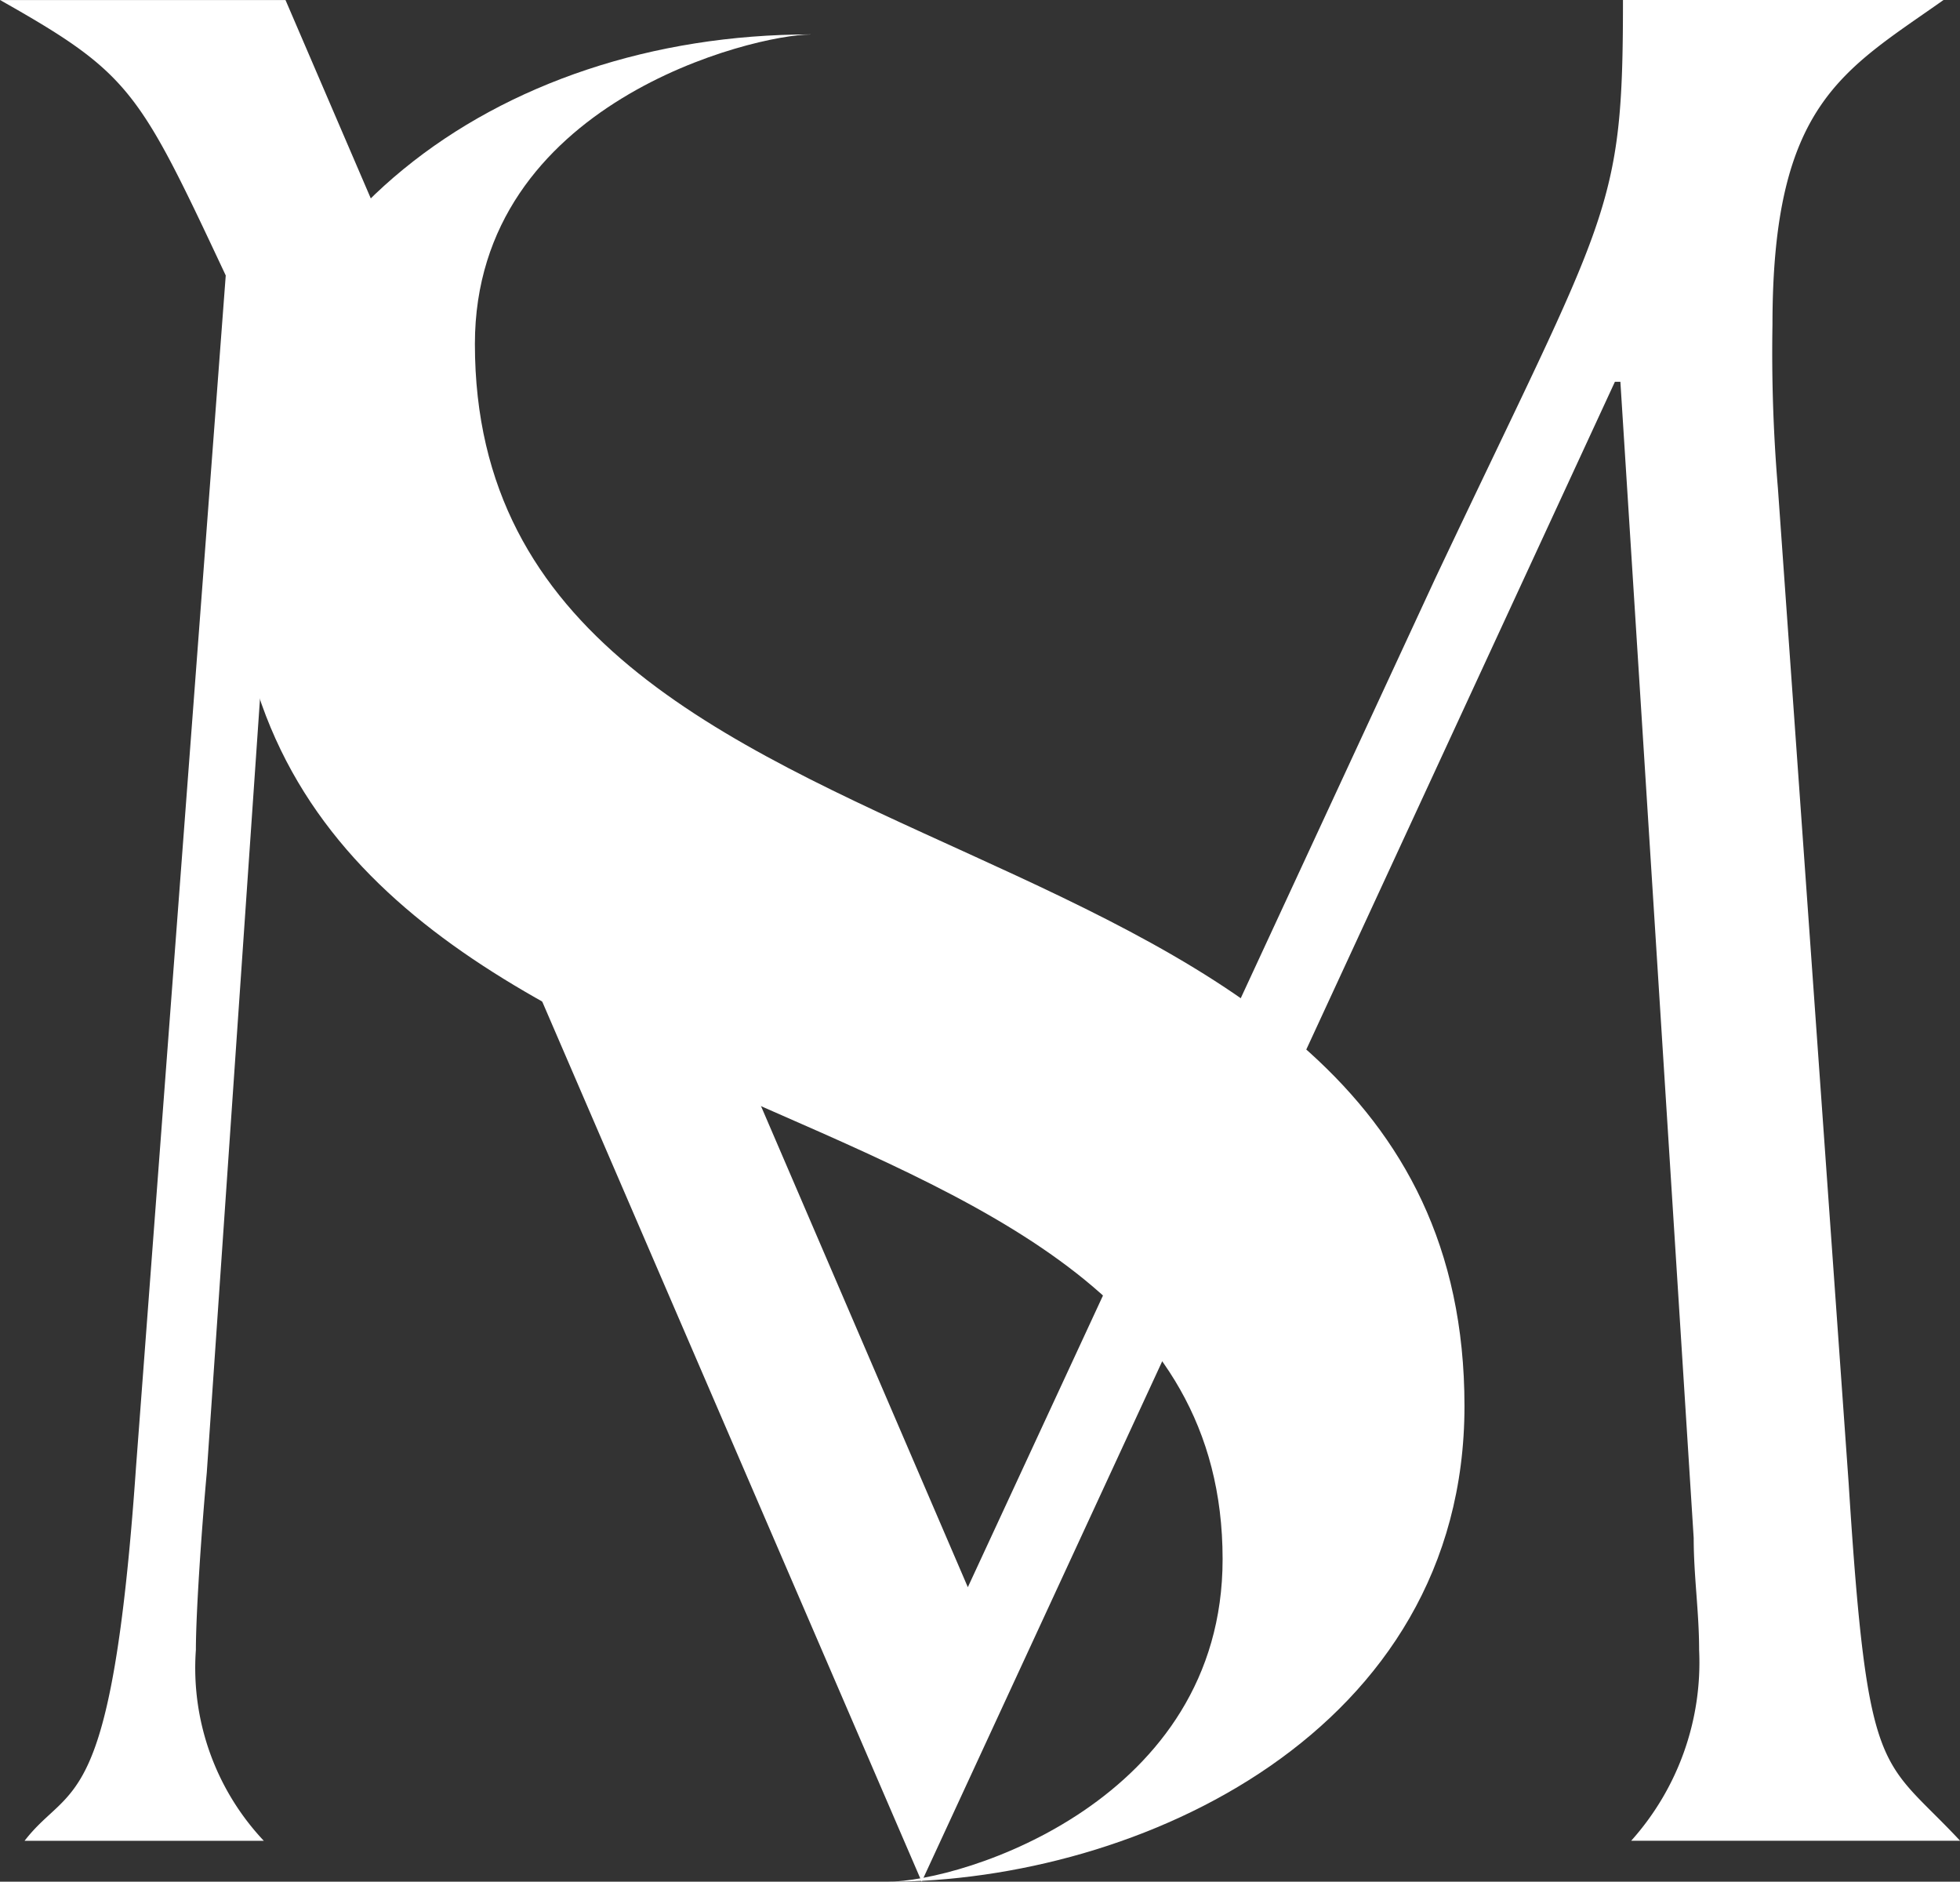
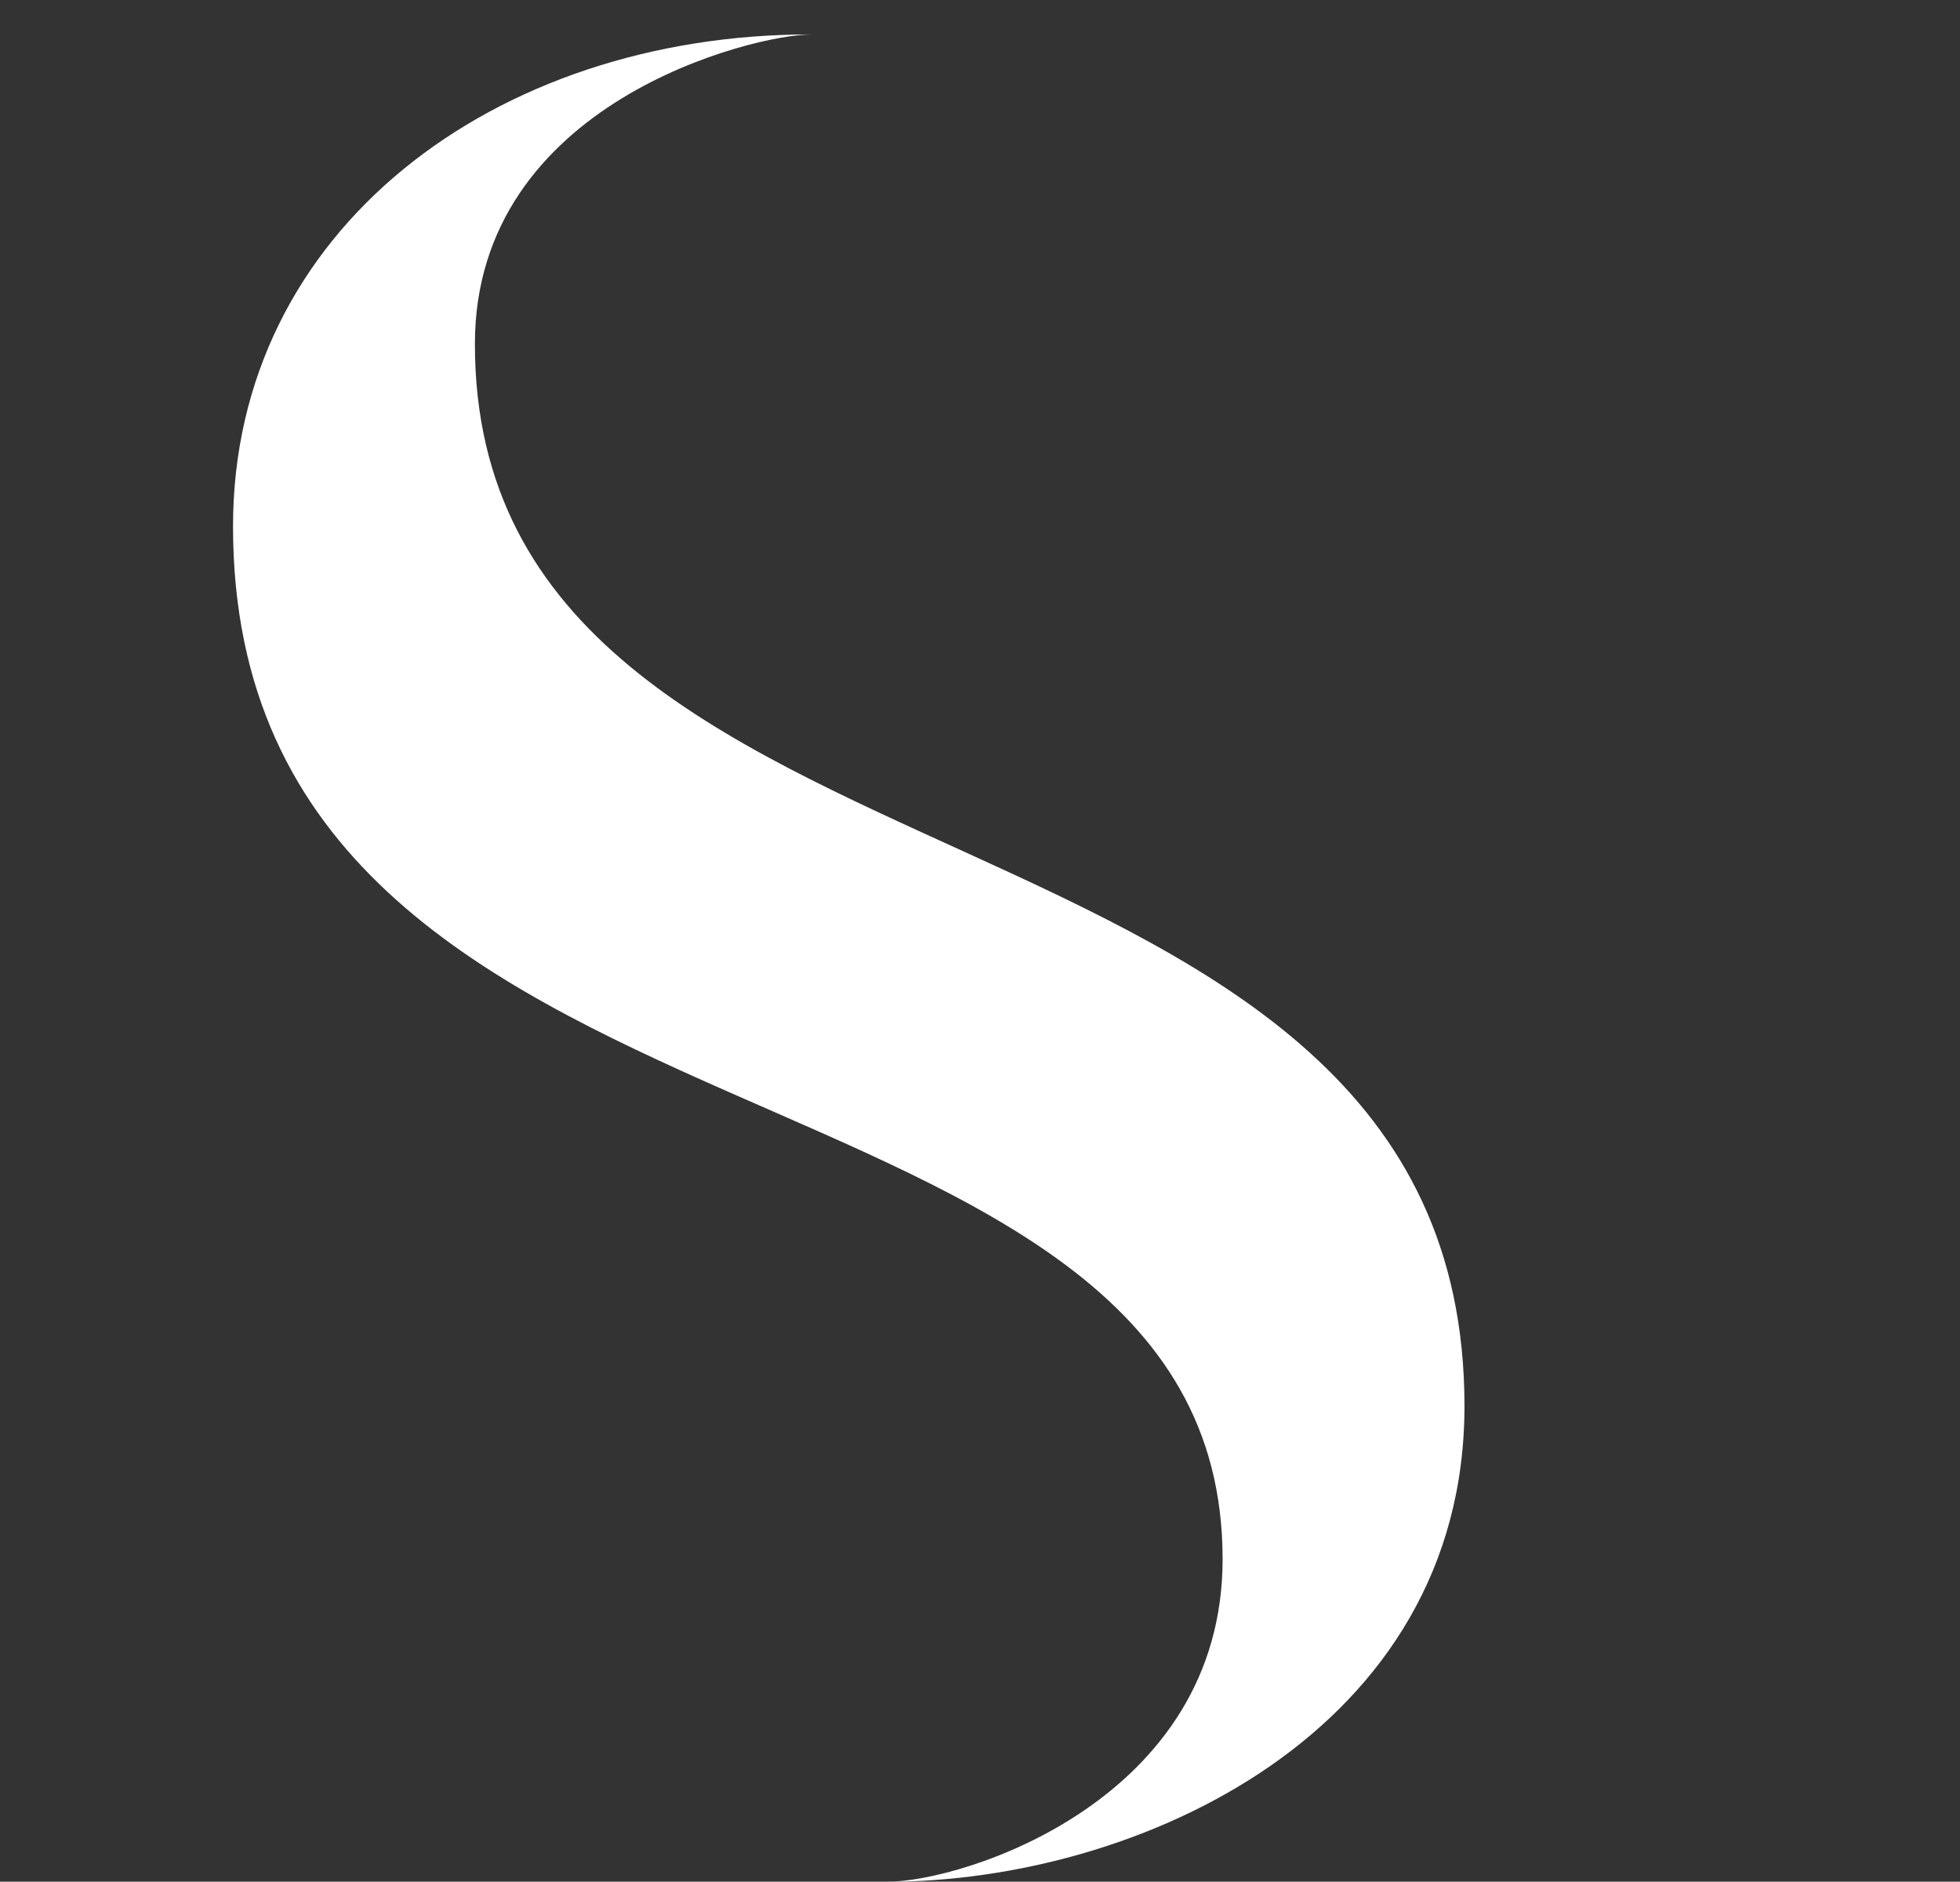
<svg xmlns="http://www.w3.org/2000/svg" width="40.104" height="38.493" viewBox="0 0 40.104 38.493">
  <rect x="0" y="0" width="40.104" height="38.493" fill="#333333" stroke="none" />
  <g id="Raggruppa_301" data-name="Raggruppa 301" transform="translate(-113.428)">
-     <path id="Tracciato_2" data-name="Tracciato 2" d="M734.37,318.963a33.158,33.158,0,0,1-.111-3.347c0-4.519,1.446-5.188,3.5-6.639H731.2c0,4.352-.278,4.3-3.838,11.827l-9.567,20.642-13.961-32.468h-5.84c2.67,1.506,2.836,1.841,4.617,5.634l-1.836,24.379c-.5,7.2-1.335,6.416-2.28,7.643h4.895A5.154,5.154,0,0,1,702,342.728c0-.725.111-2.4.223-3.626l1.5-21.813h.112l13.016,30.181,14.184-30.683h.112l1.5,23.654c0,.781.111,1.506.111,2.287a5.463,5.463,0,0,1-1.39,3.905h6.73c-1.613-1.729-1.891-1.172-2.28-7.308Z" transform="translate(-584.564 -308.977)" fill="#fff" />
    <path id="Tracciato_3" data-name="Tracciato 3" d="M719.085,310.347c-6.459,0-11.815,4-11.815,10.063,0,13.53,20.248,10.264,20.248,21.128,0,4.932-5.3,6.6-6.866,6.6,5.147,0,11.815-3.066,11.815-9.731,0-13.063-20.248-9.8-20.248-21.727,0-4.957,5.729-6.331,6.866-6.331" transform="translate(-589.074 -309.643)" fill="#fff" />
  </g>
</svg>